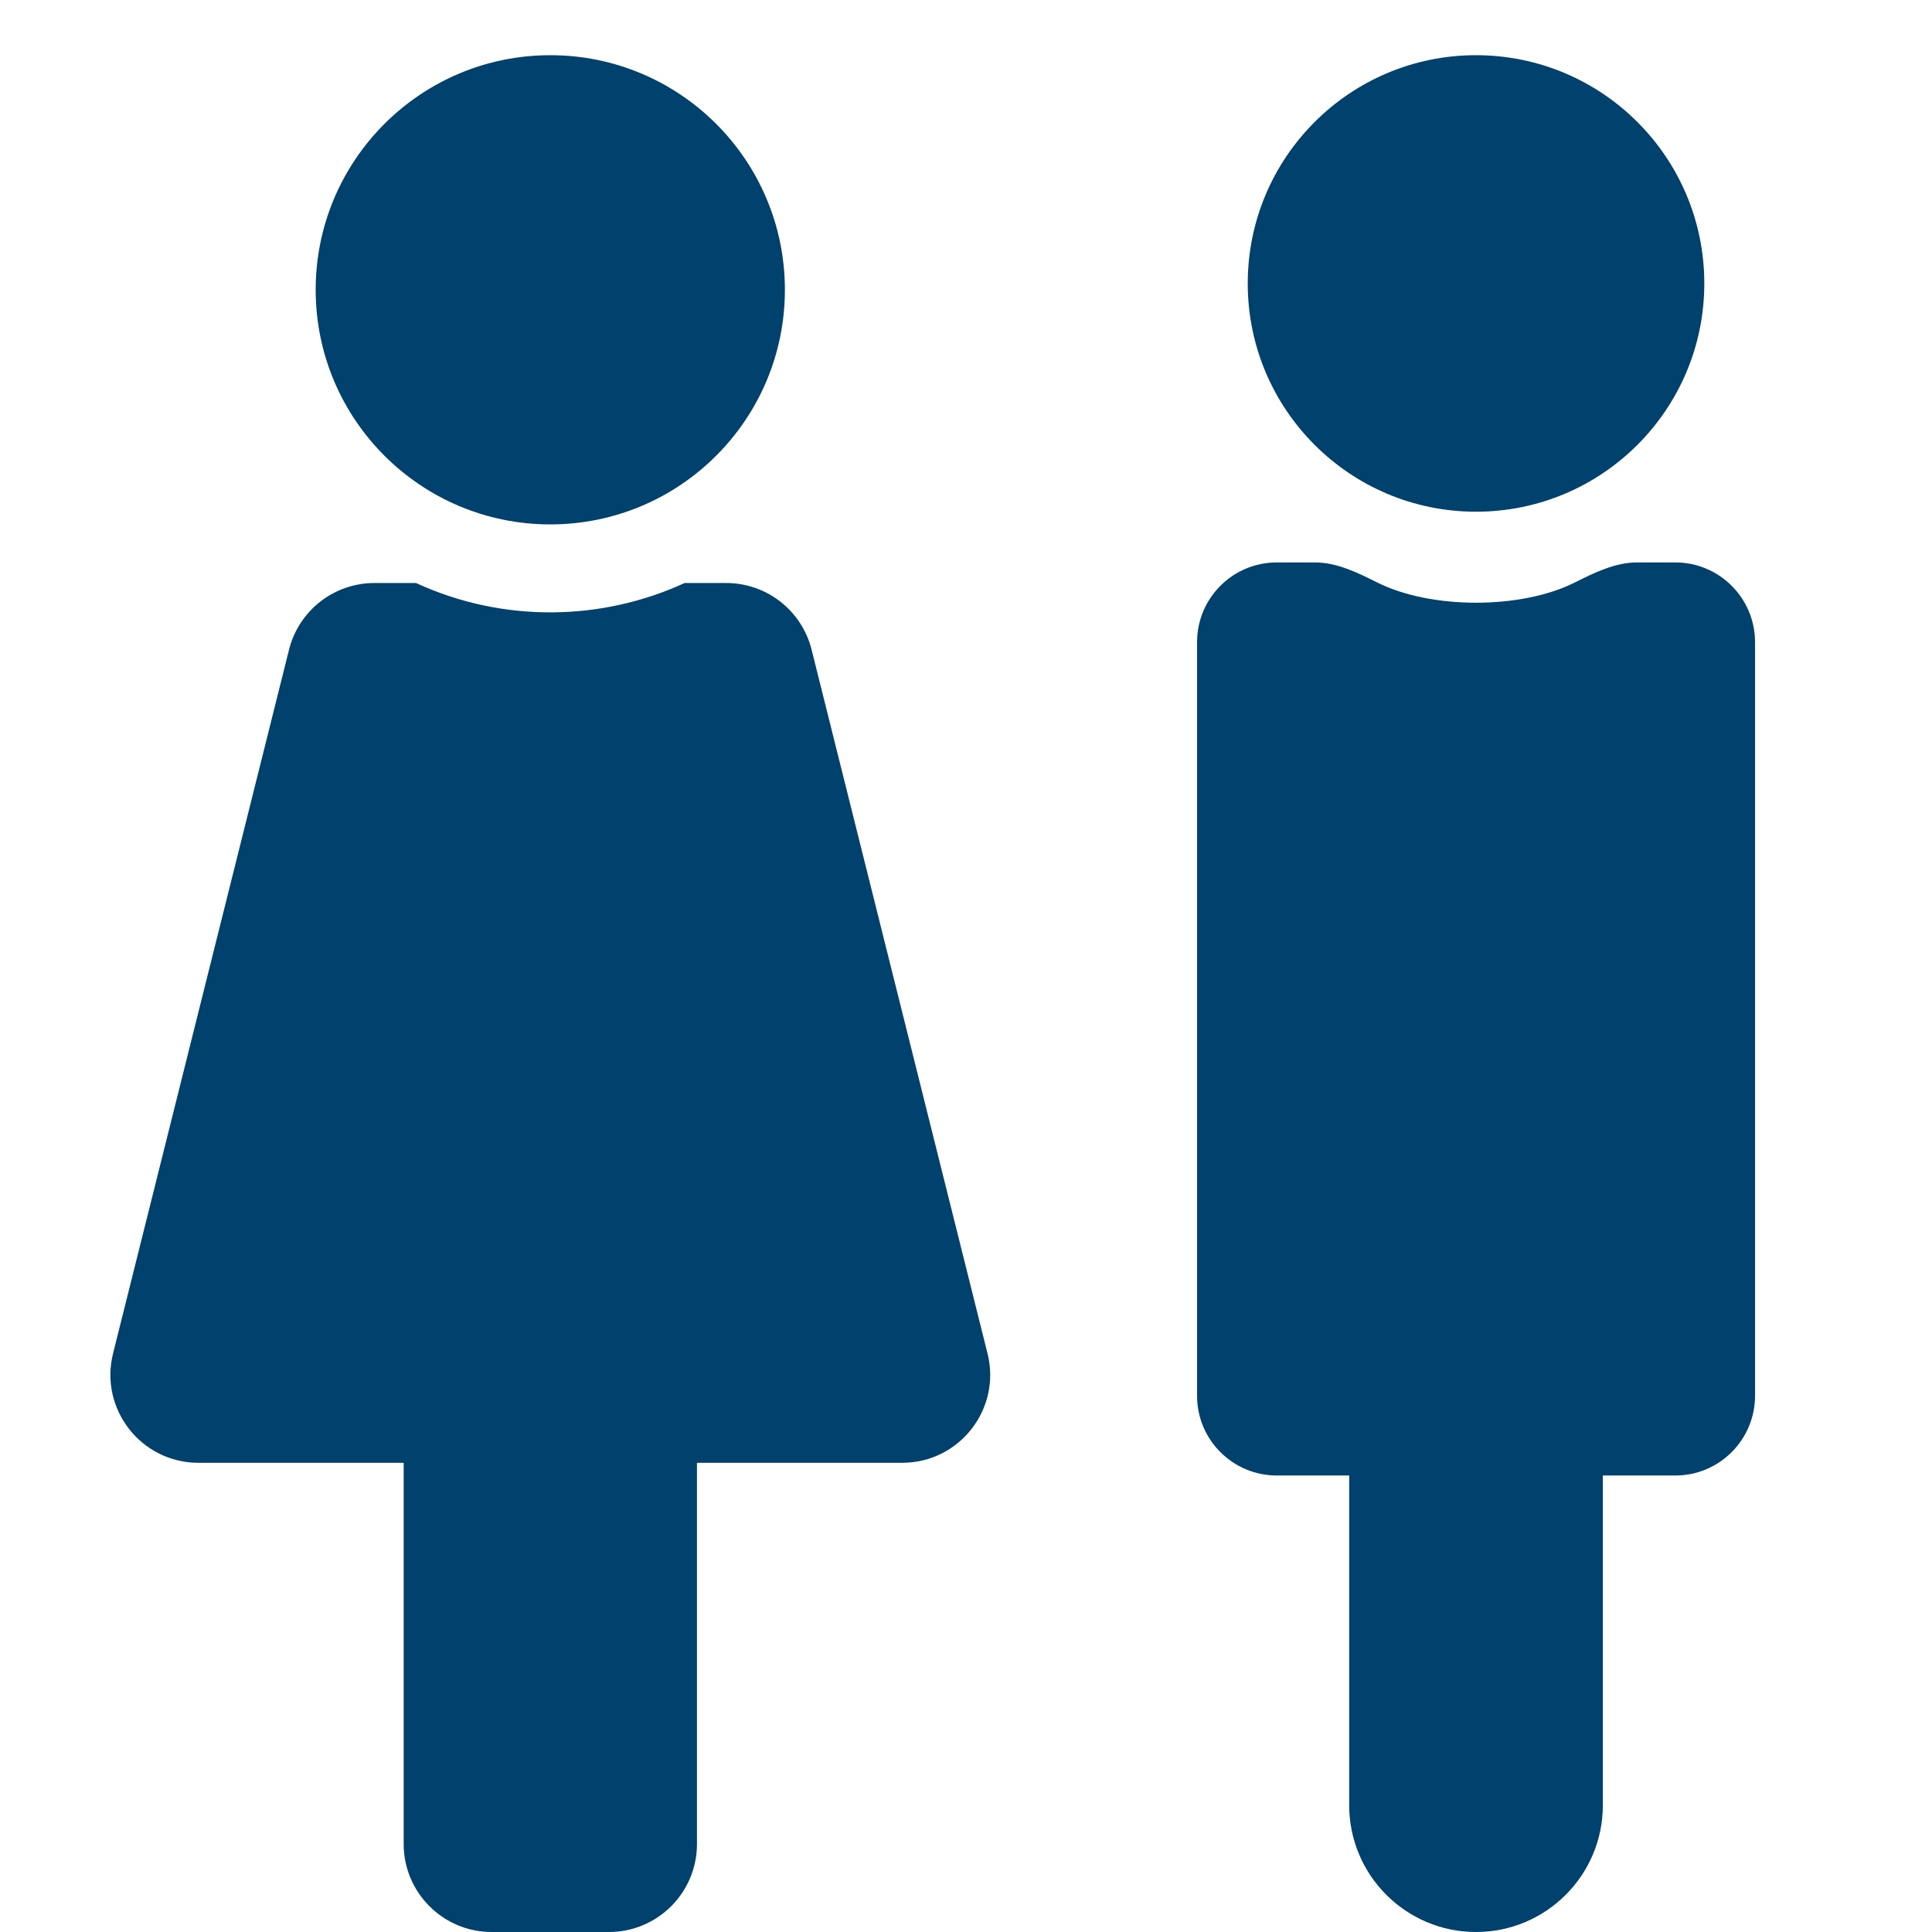
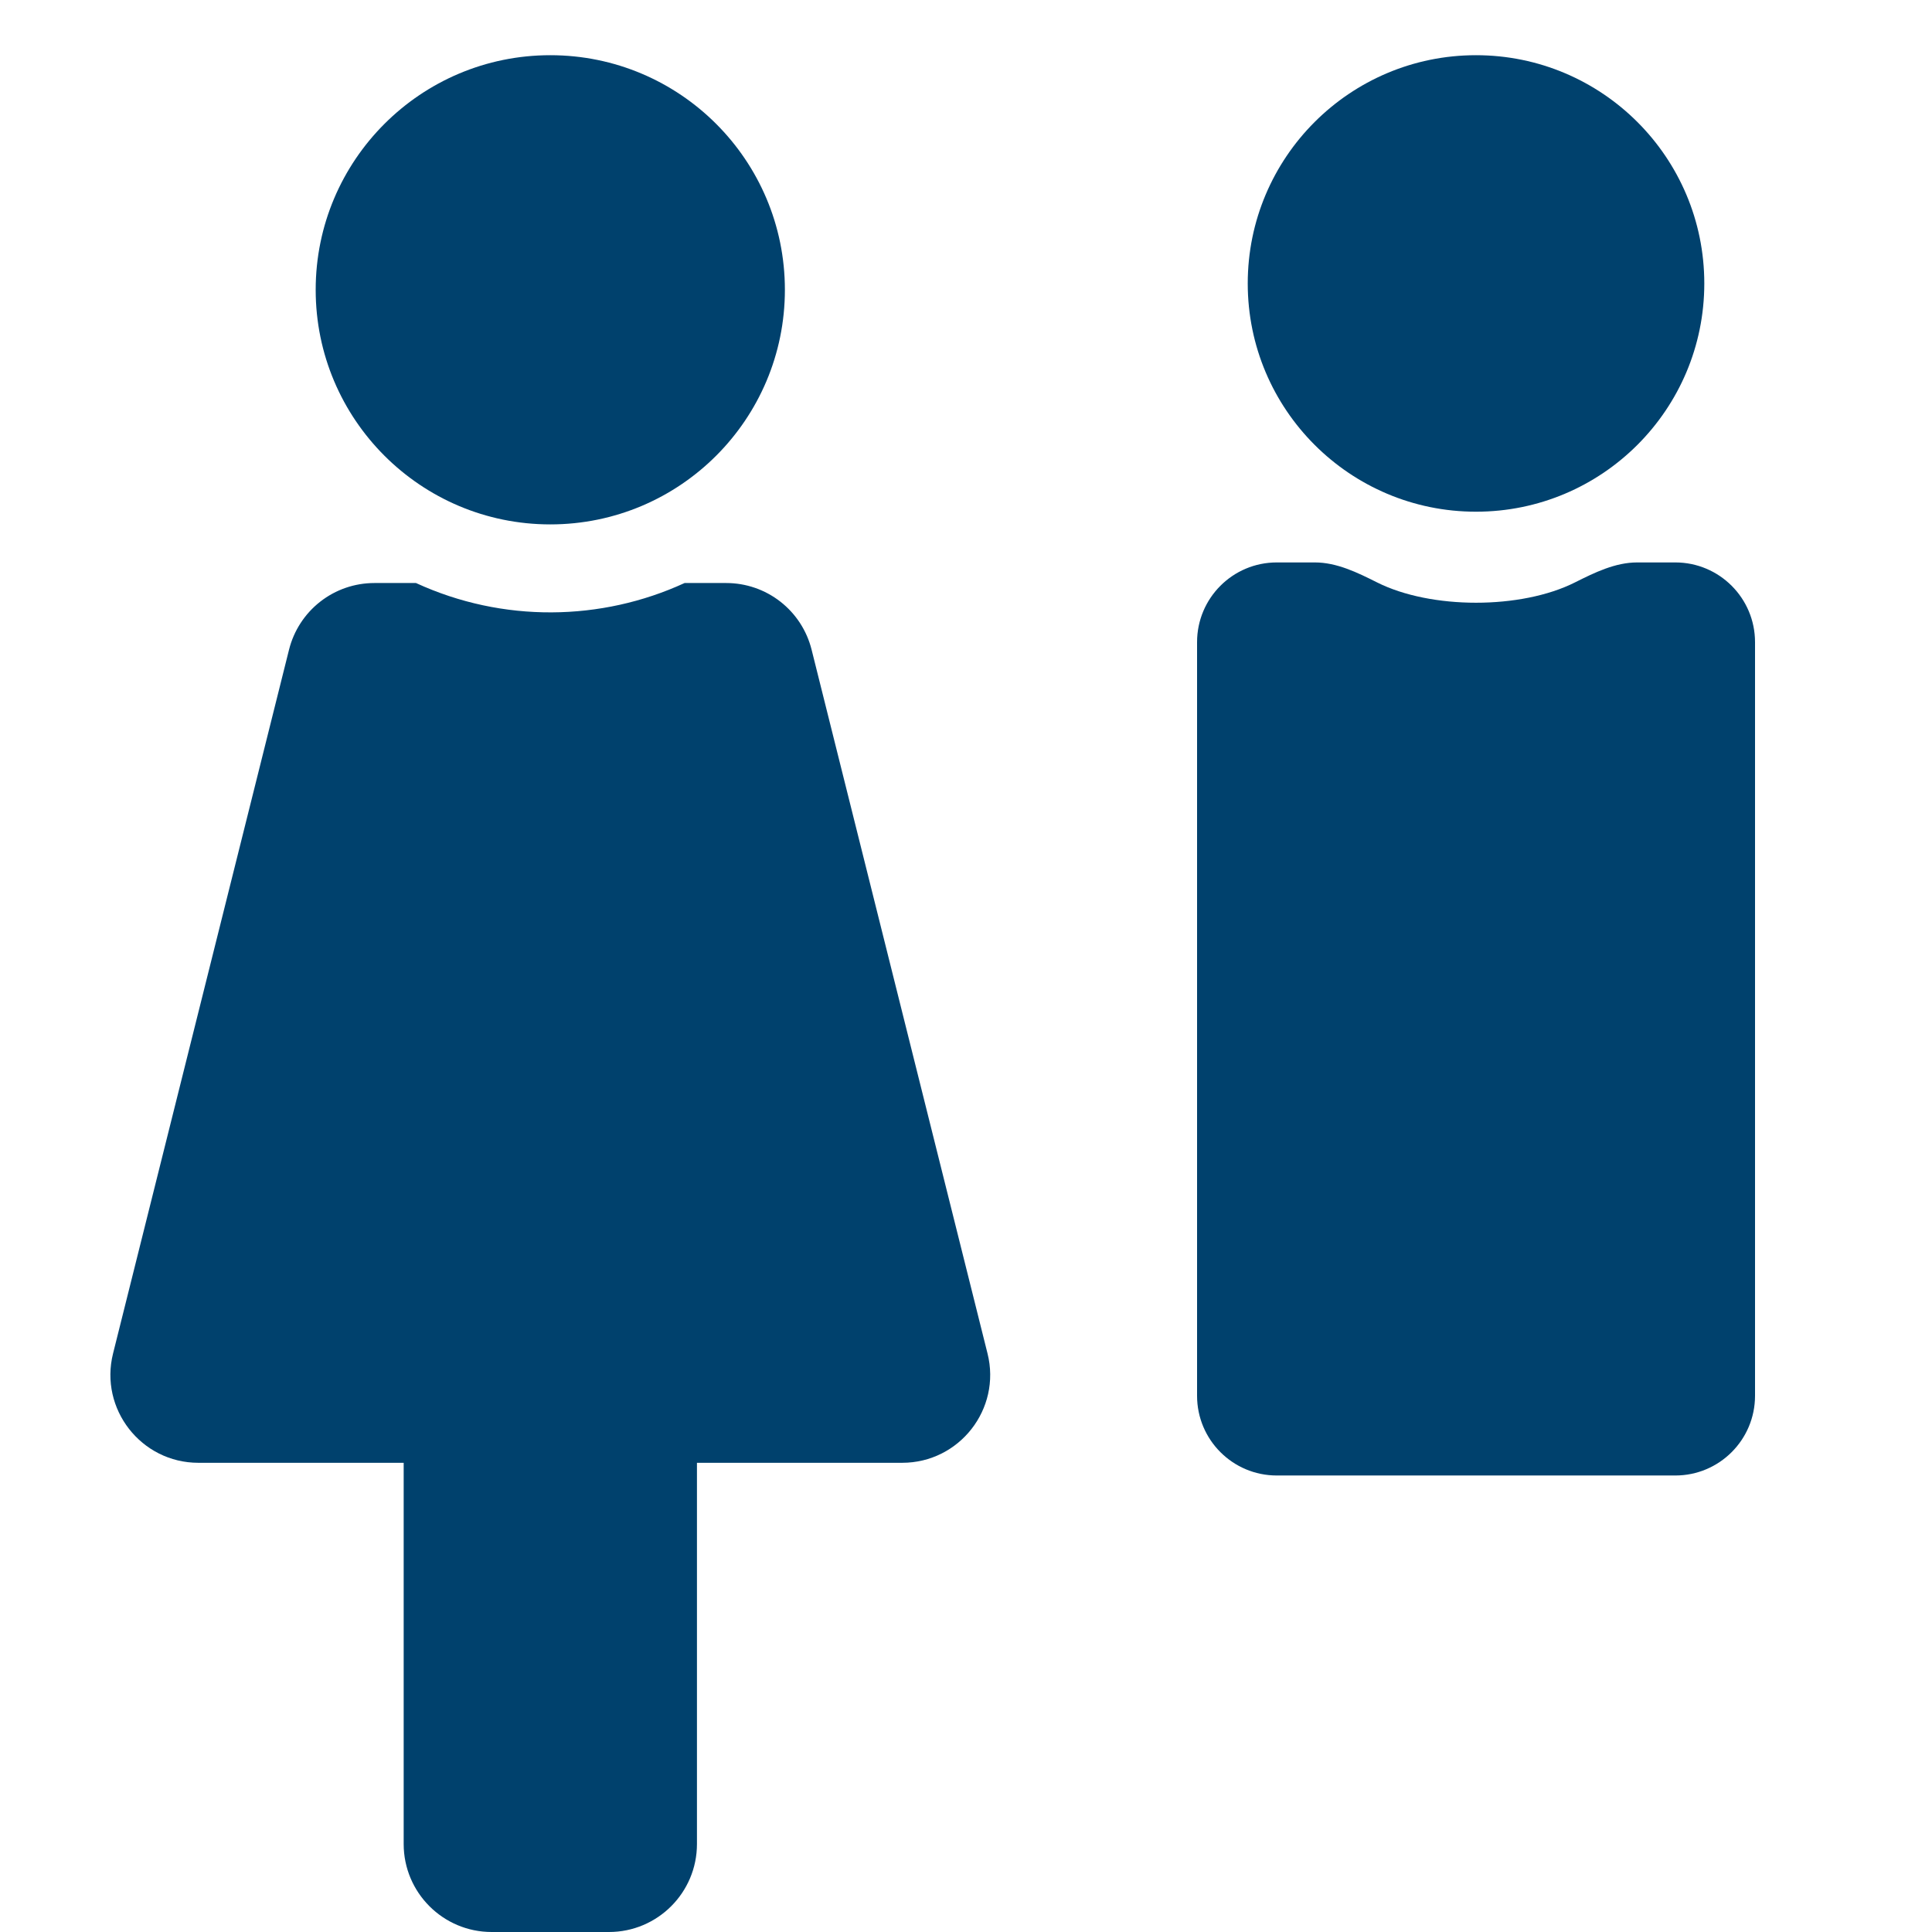
<svg xmlns="http://www.w3.org/2000/svg" width="35" height="35" viewBox="0 0 35 35" fill="none">
  <path d="M9.969 1C12.317 1 14.219 2.903 14.219 5.25C14.219 7.597 12.317 9.5 9.969 9.5C7.622 9.5 5.719 7.597 5.719 5.25C5.719 2.903 7.622 1 9.969 1ZM17.89 24.52L14.703 11.77C14.617 11.425 14.418 11.119 14.138 10.9C13.858 10.681 13.512 10.562 13.157 10.562H12.402C10.894 11.256 9.109 11.286 7.536 10.562H6.782C6.426 10.562 6.081 10.681 5.801 10.9C5.521 11.119 5.322 11.425 5.236 11.77L2.048 24.52C1.797 25.524 2.557 26.5 3.594 26.5H7.313V33.406C7.313 34.286 8.027 35 8.907 35H11.032C11.912 35 12.626 34.286 12.626 33.406V26.5H16.344C17.38 26.5 18.142 25.526 17.89 24.52Z" fill="#00416D" />
  <path d="M30.875 5.135C30.875 7.419 29.023 9.27 26.739 9.27C24.456 9.27 22.604 7.419 22.604 5.135C22.604 2.851 24.456 1 26.739 1C29.023 1 30.875 2.851 30.875 5.135Z" fill="#00416D" />
  <path d="M28.534 10.55C27.558 11.042 25.922 11.042 24.945 10.55C24.59 10.372 24.217 10.189 23.82 10.189H23.13C22.332 10.189 21.686 10.836 21.686 11.633V25.286C21.686 26.083 22.332 26.73 23.13 26.73H30.35C31.147 26.73 31.794 26.083 31.794 25.286V11.633C31.794 10.836 31.147 10.189 30.35 10.189H29.659C29.262 10.189 28.889 10.372 28.534 10.55Z" fill="#00416D" />
-   <path d="M24.442 25.811H29.037V32.703C29.037 33.971 28.008 35 26.739 35C25.471 35 24.442 33.971 24.442 32.703V25.811Z" fill="#00416D" />
</svg>